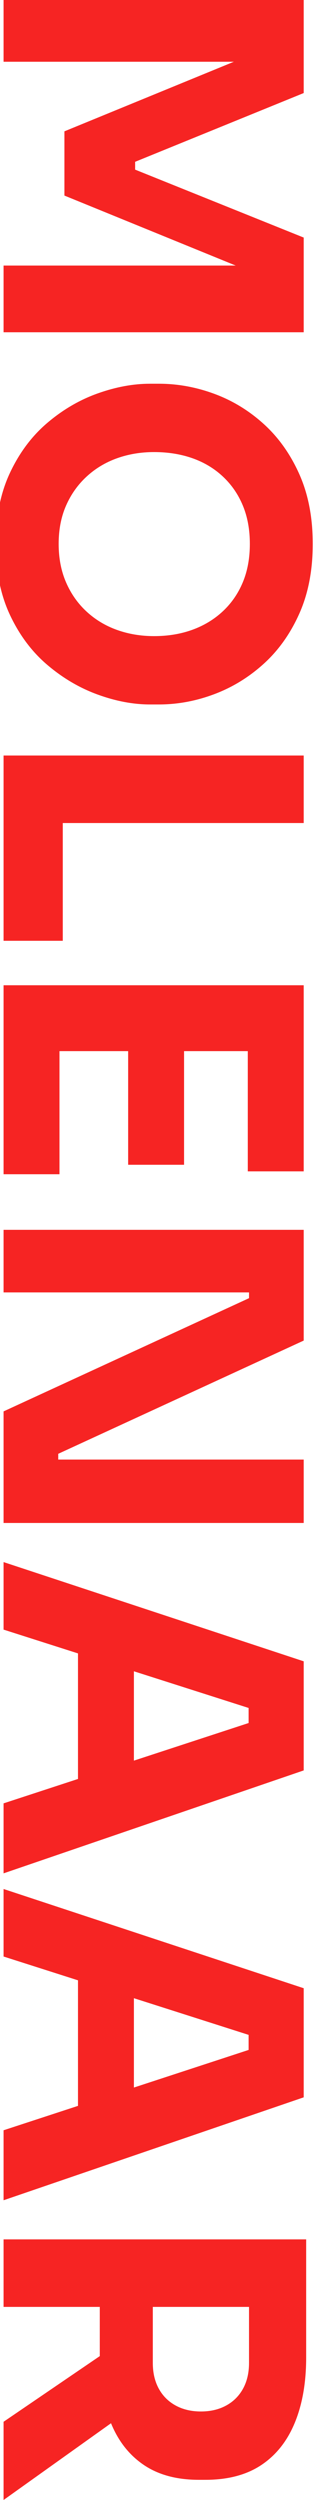
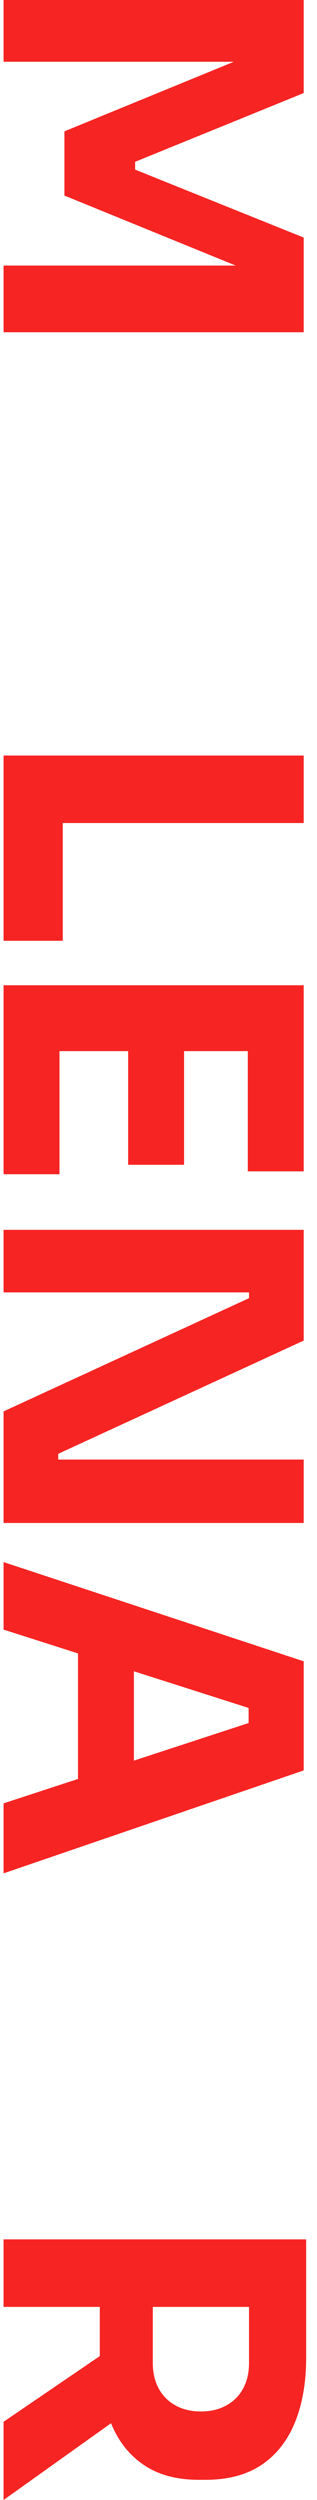
<svg xmlns="http://www.w3.org/2000/svg" xml:space="preserve" width="9.792mm" height="77.114mm" version="1.1" shape-rendering="geometricPrecision" text-rendering="geometricPrecision" image-rendering="optimizeQuality" fill-rule="evenodd" clip-rule="evenodd" viewBox="0 0 97916 771144">
  <g id="Laag_x0020_1">
    <polygon fill="#F62423" fill-rule="nonzero" points="1100,0 93810,0 93810,28702 41740,49911 41740,52324 93810,73279 93810,102489 1100,102489 1100,81915 80221,81915 79967,84836 19896,60325 19896,40513 79967,15875 80221,19050 1100,19050 " />
-     <path id="_1" fill="#F62423" fill-rule="nonzero" d="M-1313 167767c0,-8382 1460,-15684 4382,-21907 2921,-6223 6773,-11367 11557,-15431 4783,-4064 9969,-7091 15557,-9080 5588,-1990 10964,-2985 16129,-2985l2794 0c5757,0 11451,1037 17082,3112 5630,2074 10731,5185 15303,9334 4572,4149 8234,9313 10986,15494 2751,6181 4127,13335 4127,21463 0,8128 -1376,15282 -4127,21463 -2752,6181 -6414,11345 -10986,15494 -4572,4149 -9673,7281 -15303,9398 -5631,2117 -11325,3175 -17082,3175l-2794 0c-5165,0 -10541,-1016 -16129,-3048 -5588,-2032 -10774,-5080 -15557,-9144 -4784,-4064 -8636,-9207 -11557,-15430 -2922,-6223 -4382,-13526 -4382,-21908zm19431 0c0,4403 762,8361 2286,11875 1524,3513 3641,6519 6350,9017 2709,2497 5842,4381 9398,5651 3556,1270 7366,1905 11430,1905 4318,0 8276,-656 11875,-1968 3598,-1313 6731,-3218 9398,-5715 2667,-2498 4720,-5483 6159,-8954 1439,-3471 2159,-7408 2159,-11811 0,-4403 -720,-8340 -2159,-11811 -1439,-3471 -3492,-6456 -6159,-8953 -2667,-2498 -5800,-4382 -9398,-5652 -3599,-1270 -7557,-1905 -11875,-1905 -4064,0 -7874,635 -11430,1905 -3556,1270 -6689,3154 -9398,5652 -2709,2497 -4826,5482 -6350,8953 -1524,3471 -2286,7408 -2286,11811z" />
    <path id="_2" fill="#F62423" fill-rule="nonzero" d="M1100 233045l92710 0 0 20828 -92710 0 0 -20828zm0 18288l18288 0 0 38862 -18288 0 0 -38862z" />
    <path id="_3" fill="#F62423" fill-rule="nonzero" d="M1100 303911l92710 0 0 20320 -92710 0 0 -20320zm0 17780l17272 0 0 40513 -17272 0 0 -40513zm38481 0l17272 0 0 37592 -17272 0 0 -37592zm36957 0l17272 0 0 39624 -17272 0 0 -39624z" />
    <polygon id="_4" fill="#F62423" fill-rule="nonzero" points="1100,379349 93810,379349 93810,413512 17991,448437 17991,452755 15705,450215 93810,450215 93810,469773 1100,469773 1100,435356 76919,400431 76919,396113 79205,398653 1100,398653 " />
    <path id="_5" fill="#F62423" fill-rule="nonzero" d="M1100 481838l92710 30607 0 33655 -92710 31750 0 -21590 78359 -25654 -2667 6604 0 -16383 2667 6858 -78359 -25019 0 -20828zm22987 23241l17272 6350 0 36322 -17272 6477 0 -49149z" />
-     <path id="_6" fill="#F62423" fill-rule="nonzero" d="M1100 582676l92710 30607 0 33655 -92710 31750 0 -21590 78359 -25654 -2667 6604 0 -16383 2667 6858 -78359 -25019 0 -20828zm22987 23241l17272 6350 0 36322 -17272 6477 0 -49149z" />
    <path id="_7" fill="#F62423" fill-rule="nonzero" d="M1100 690753l93472 0 0 20828 -93472 0 0 -20828zm0 56261l39878 -27178 0 22860 -39878 28448 0 -24130zm29718 -41021l16383 0 0 22860c0,3048 614,5694 1842,7938 1227,2243 2963,3979 5207,5207 2243,1227 4847,1841 7810,1841 2963,0 5567,-614 7811,-1841 2243,-1228 3979,-2964 5207,-5207 1227,-2244 1841,-4890 1841,-7938l0 -22860 17653 0 0 21209c0,7705 -1164,14393 -3492,20066 -2329,5673 -5779,10033 -10351,13081 -4572,3048 -10329,4572 -17272,4572l-2032 0c-6858,0 -12552,-1545 -17081,-4635 -4530,-3091 -7917,-7451 -10160,-13081 -2244,-5631 -3366,-12298 -3366,-20003l0 -21209z" />
  </g>
</svg>